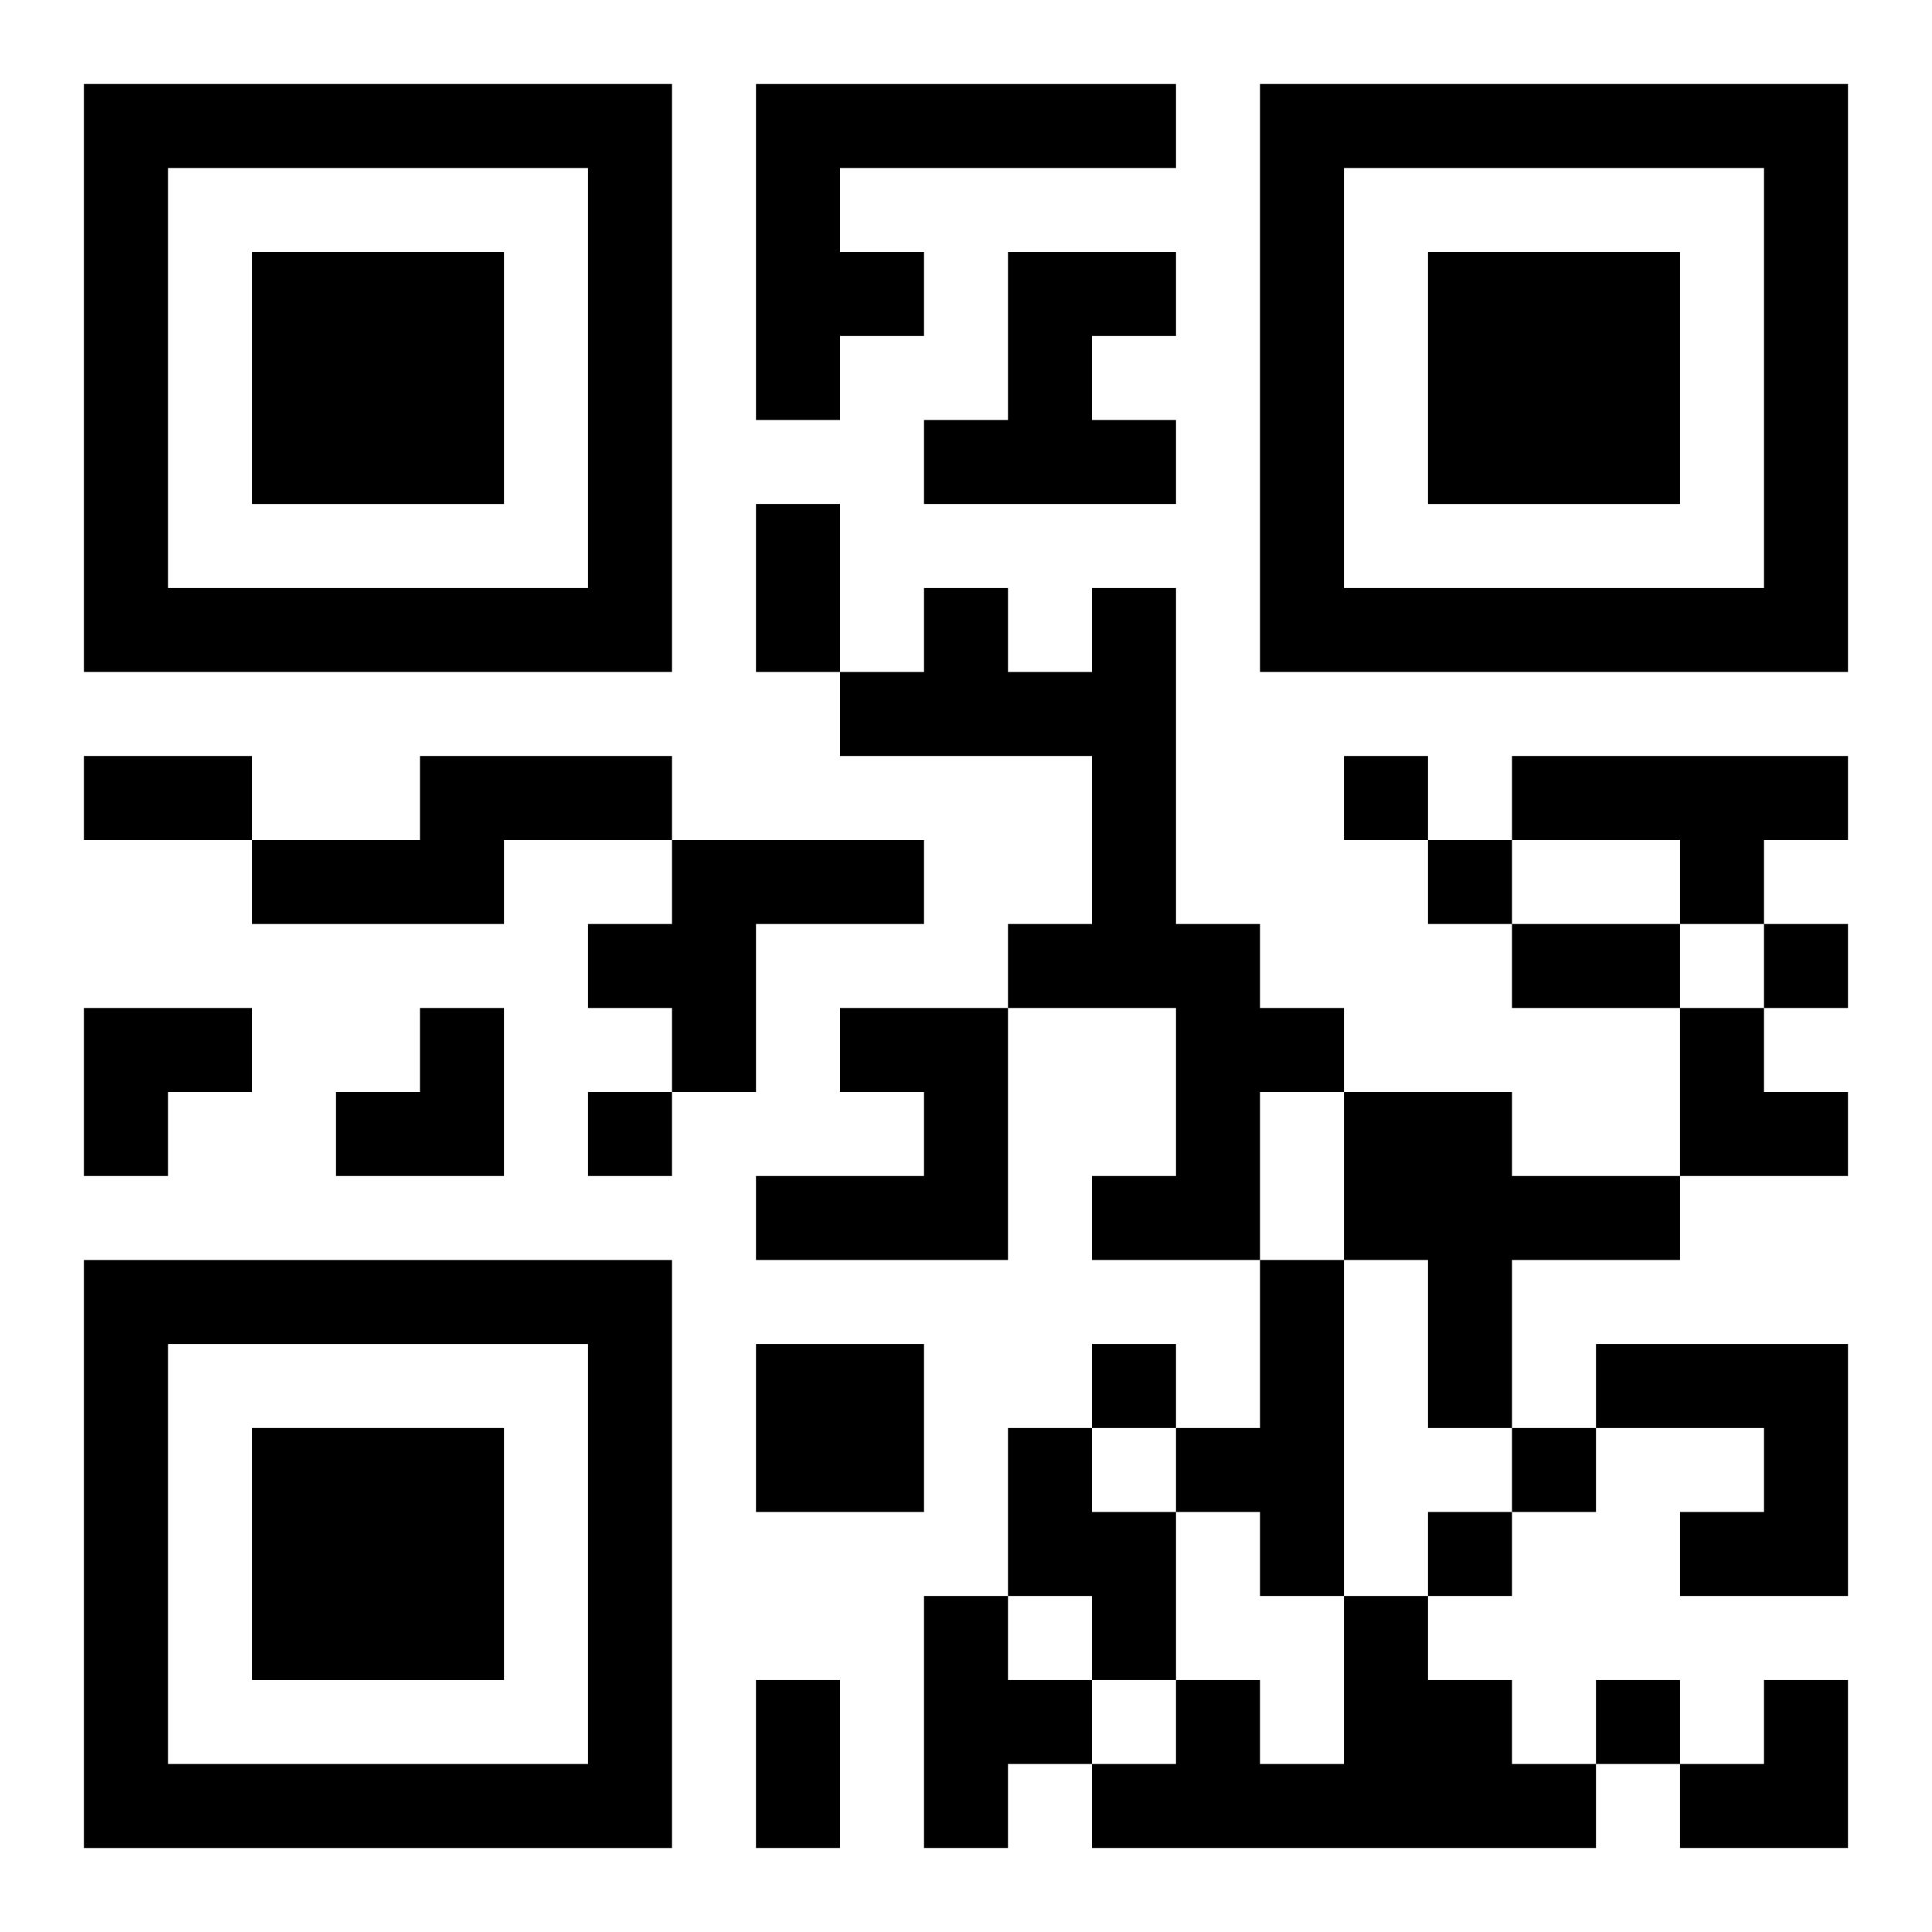
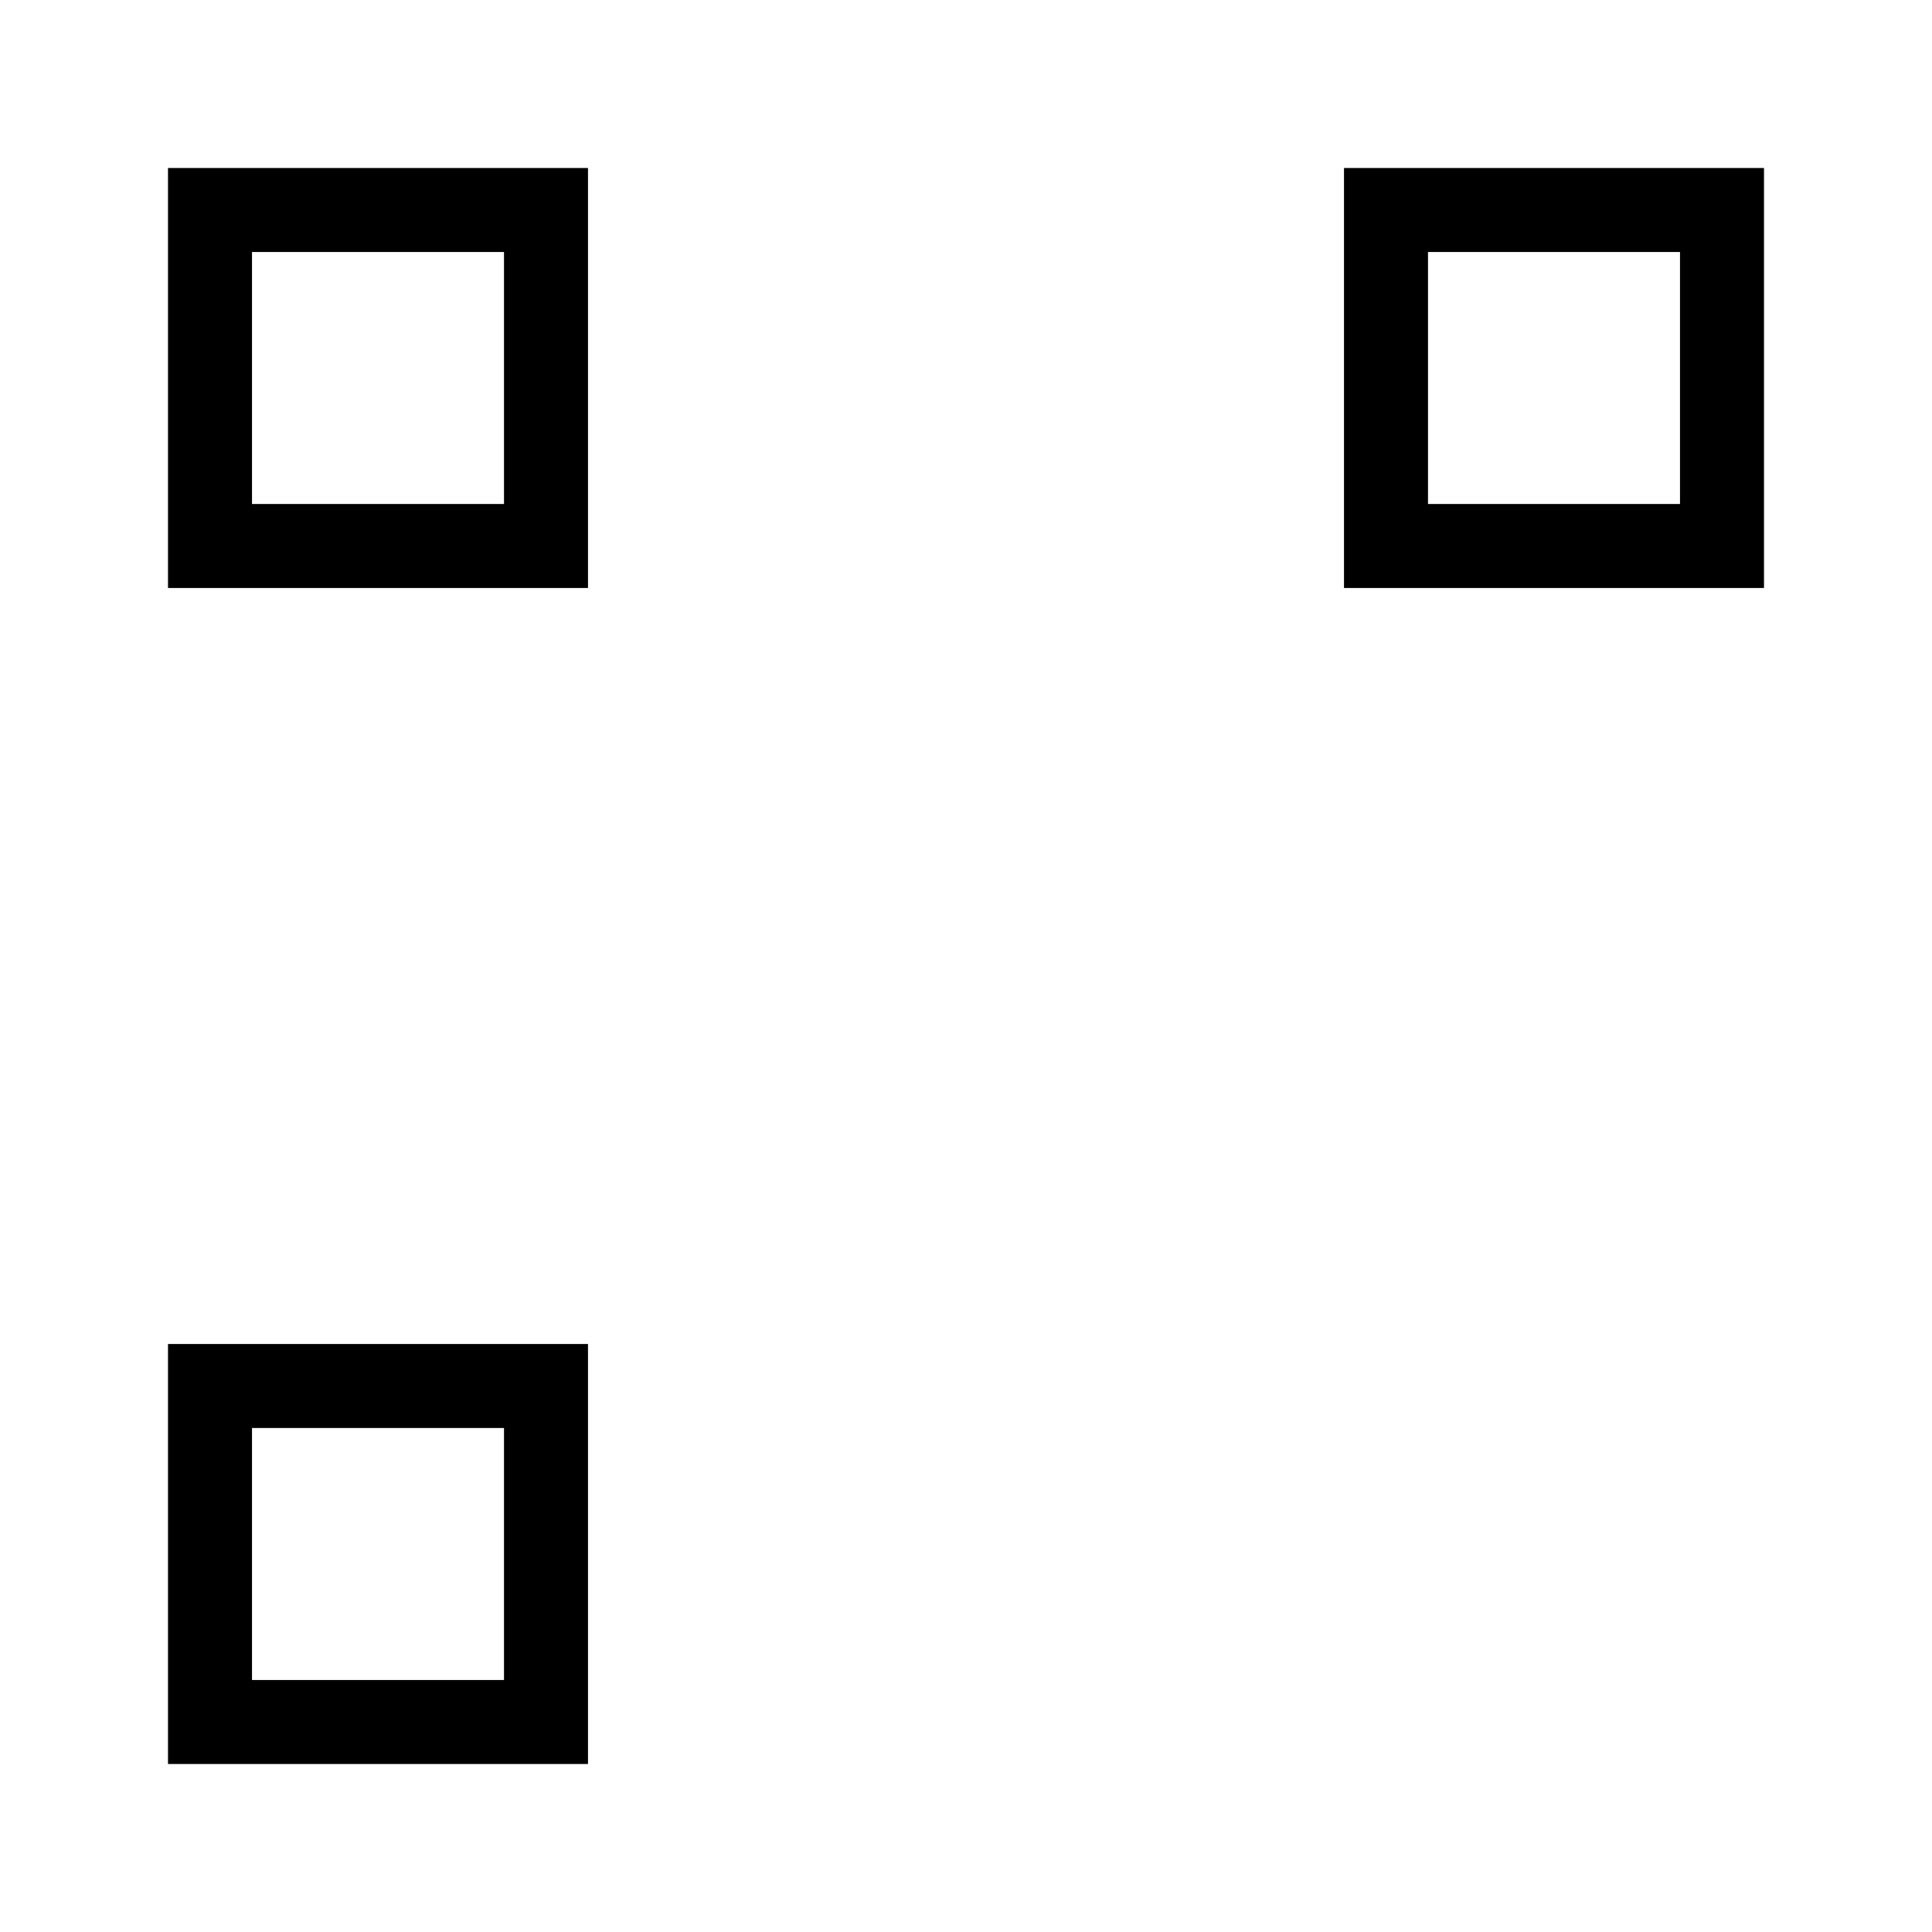
<svg xmlns="http://www.w3.org/2000/svg" xmlns:xlink="http://www.w3.org/1999/xlink" width="250" height="250" baseProfile="full" version="1.1" viewBox="-1 -1 23 23">
  <symbol id="a">
-     <path d="m0 7v7h7v-7h-7zm1 1h5v5h-5v-5zm1 1v3h3v-3h-3z" />
+     <path d="m0 7v7h7h-7zm1 1h5v5h-5v-5zm1 1v3h3v-3h-3z" />
  </symbol>
  <use y="-7" xlink:href="#a" />
  <use y="7" xlink:href="#a" />
  <use x="14" y="-7" xlink:href="#a" />
-   <path d="m8 0h5v1h-4v1h1v1h-1v1h-1v-4m3 2h2v1h-1v1h1v1h-3v-1h1v-2m1 4h1v4h1v1h1v1h-1v2h-2v-1h1v-2h-2v-1h1v-2h-3v-1h1v-1h1v1h1v-1m-8 2h3v1h-2v1h-3v-1h2v-1m13 0h4v1h-1v1h-1v-1h-2v-1m-10 1h3v1h-2v2h-1v-1h-1v-1h1v-1m2 2h2v3h-3v-1h2v-1h-1v-1m6 1h2v1h2v1h-2v2h-1v-2h-1v-2m-1 2h1v4h-1v-1h-1v-1h1v-2m-6 1h2v2h-2v-2m10 0h3v3h-2v-1h1v-1h-2v-1m-7 1h1v1h1v2h-1v-1h-1v-2m-1 2h1v1h1v1h-1v1h-1v-3m5 0h1v1h1v1h1v1h-6v-1h1v-1h1v1h1v-2m0-10v1h1v-1h-1m1 1v1h1v-1h-1m4 1v1h1v-1h-1m-14 2v1h1v-1h-1m6 3v1h1v-1h-1m5 1v1h1v-1h-1m-1 1v1h1v-1h-1m2 2v1h1v-1h-1m-10-14h1v2h-1v-2m-8 3h2v1h-2v-1m17 2h2v1h-2v-1m-9 9h1v2h-1v-2m-8-8h2v1h-1v1h-1zm3 0m1 0h1v2h-2v-1h1zm15 0h1v1h1v1h-2zm0 8m1 0h1v2h-2v-1h1z" />
</svg>